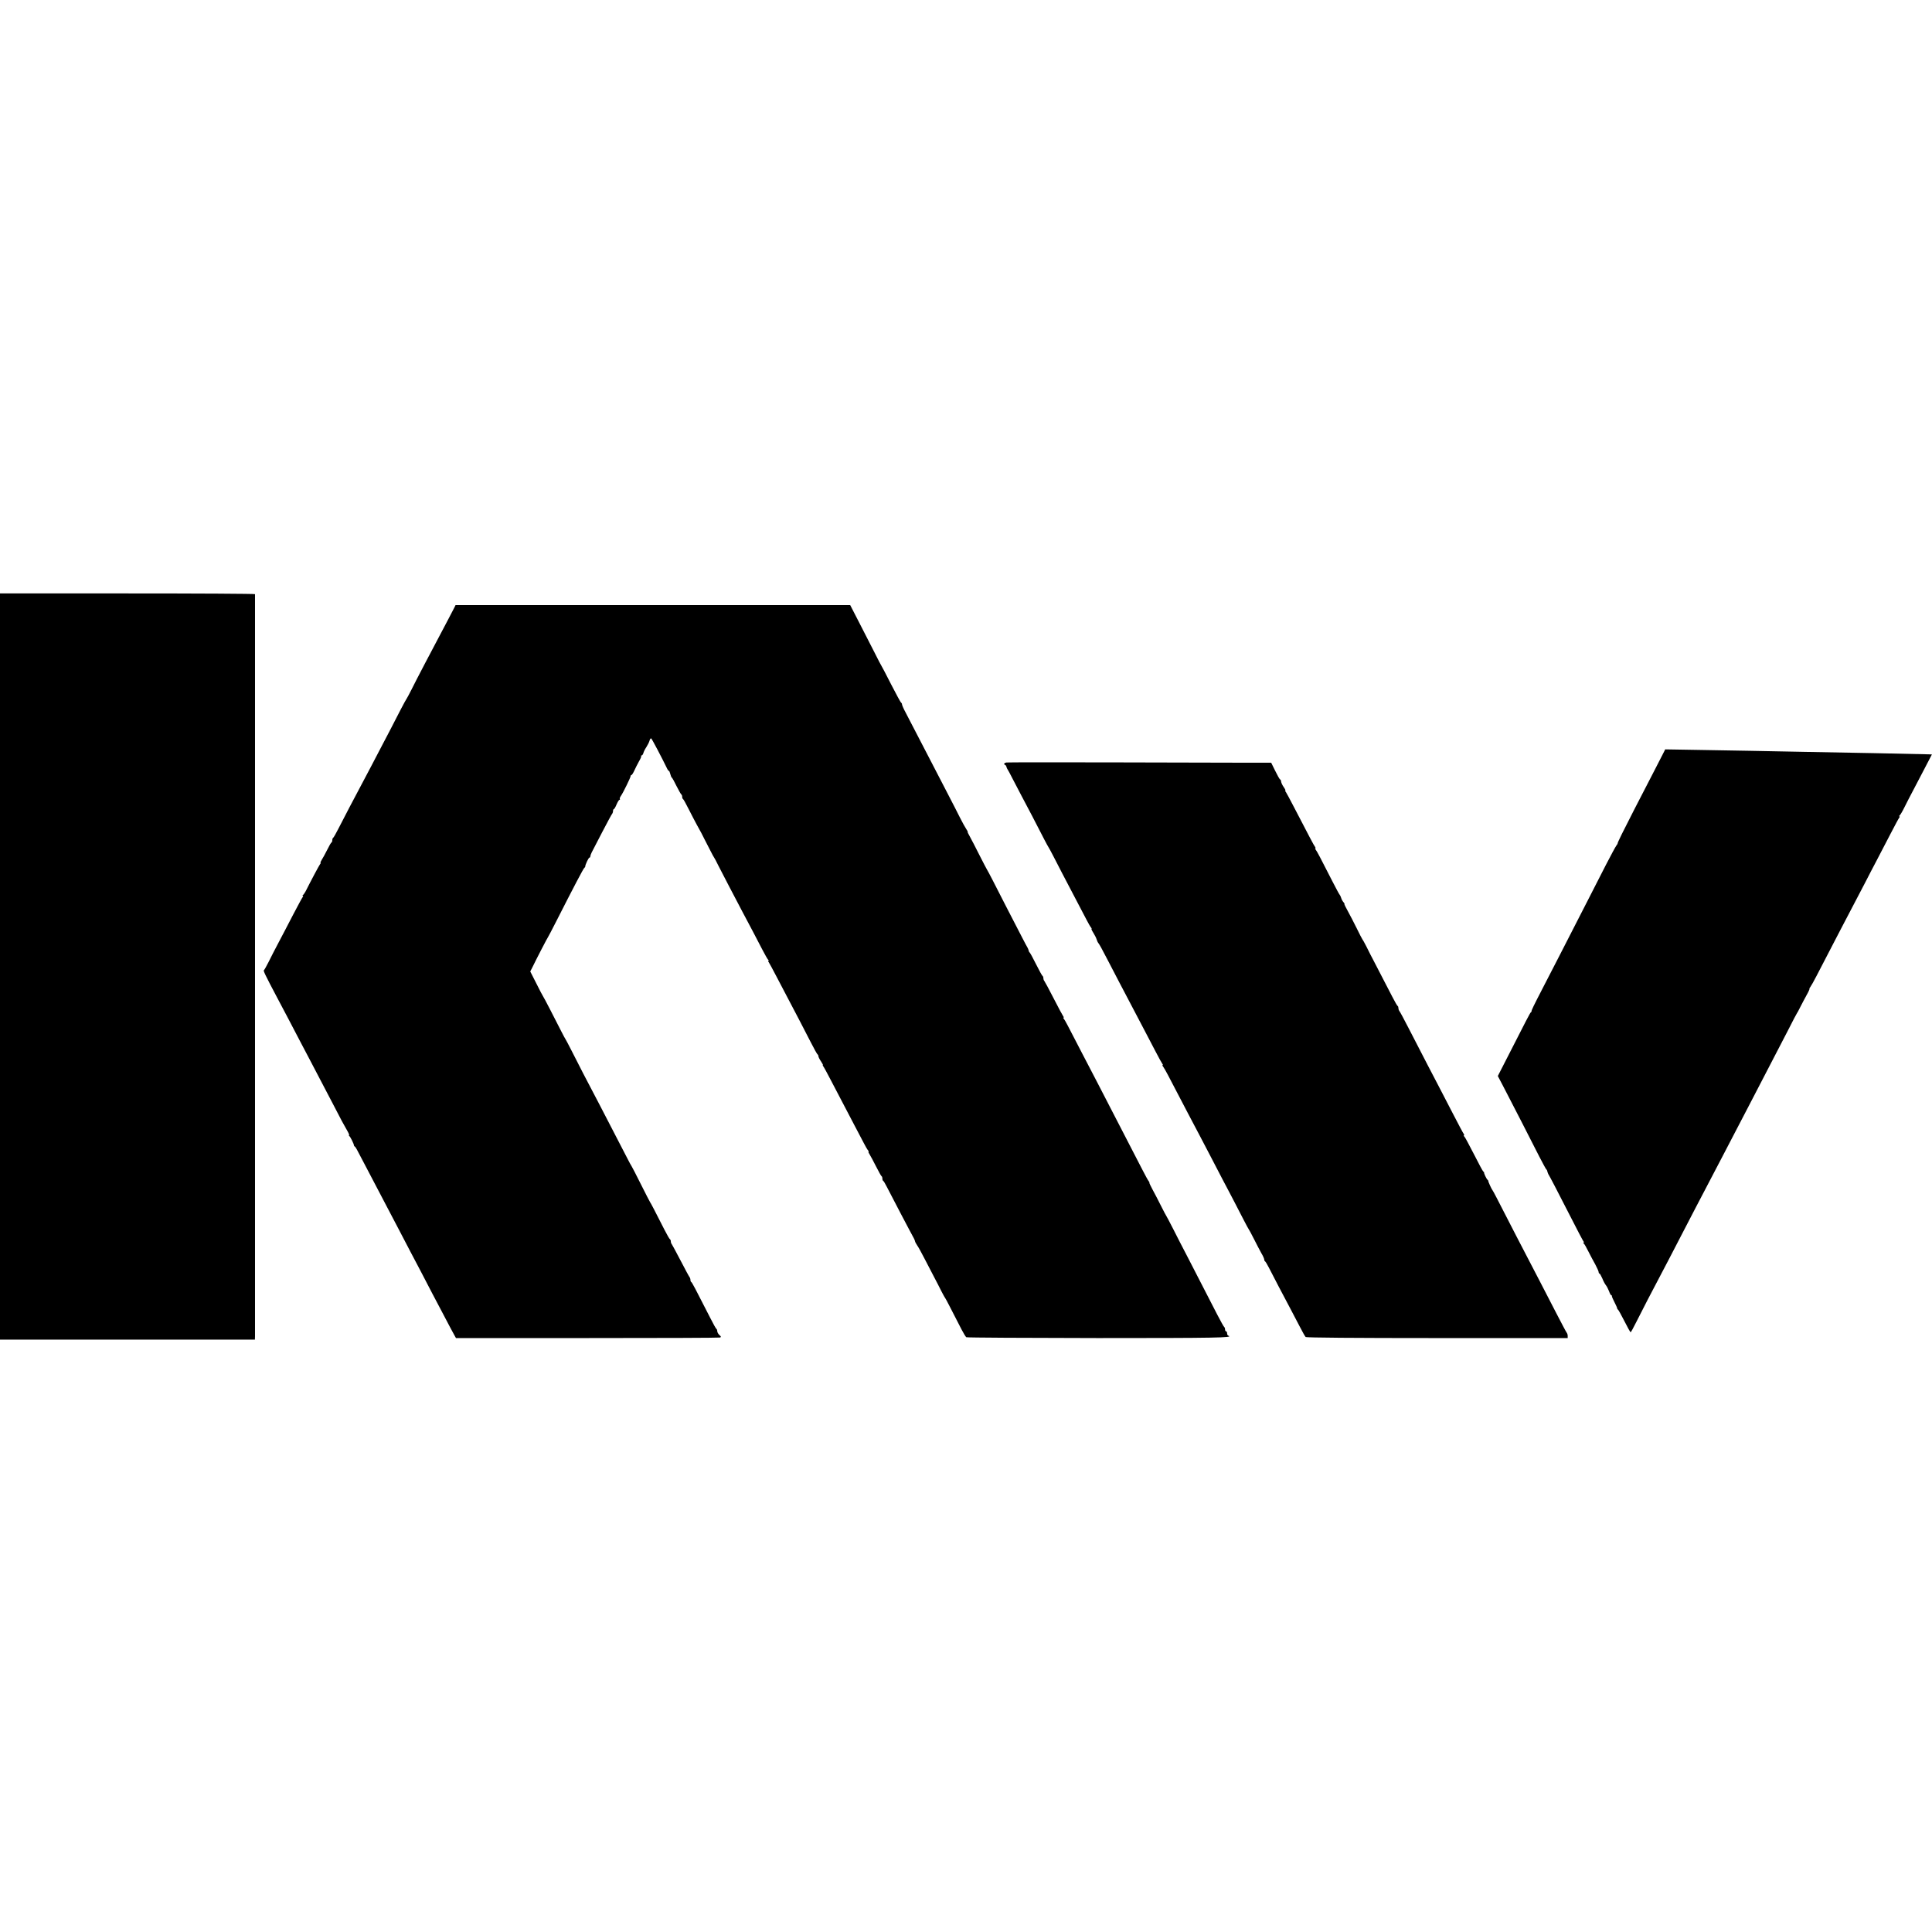
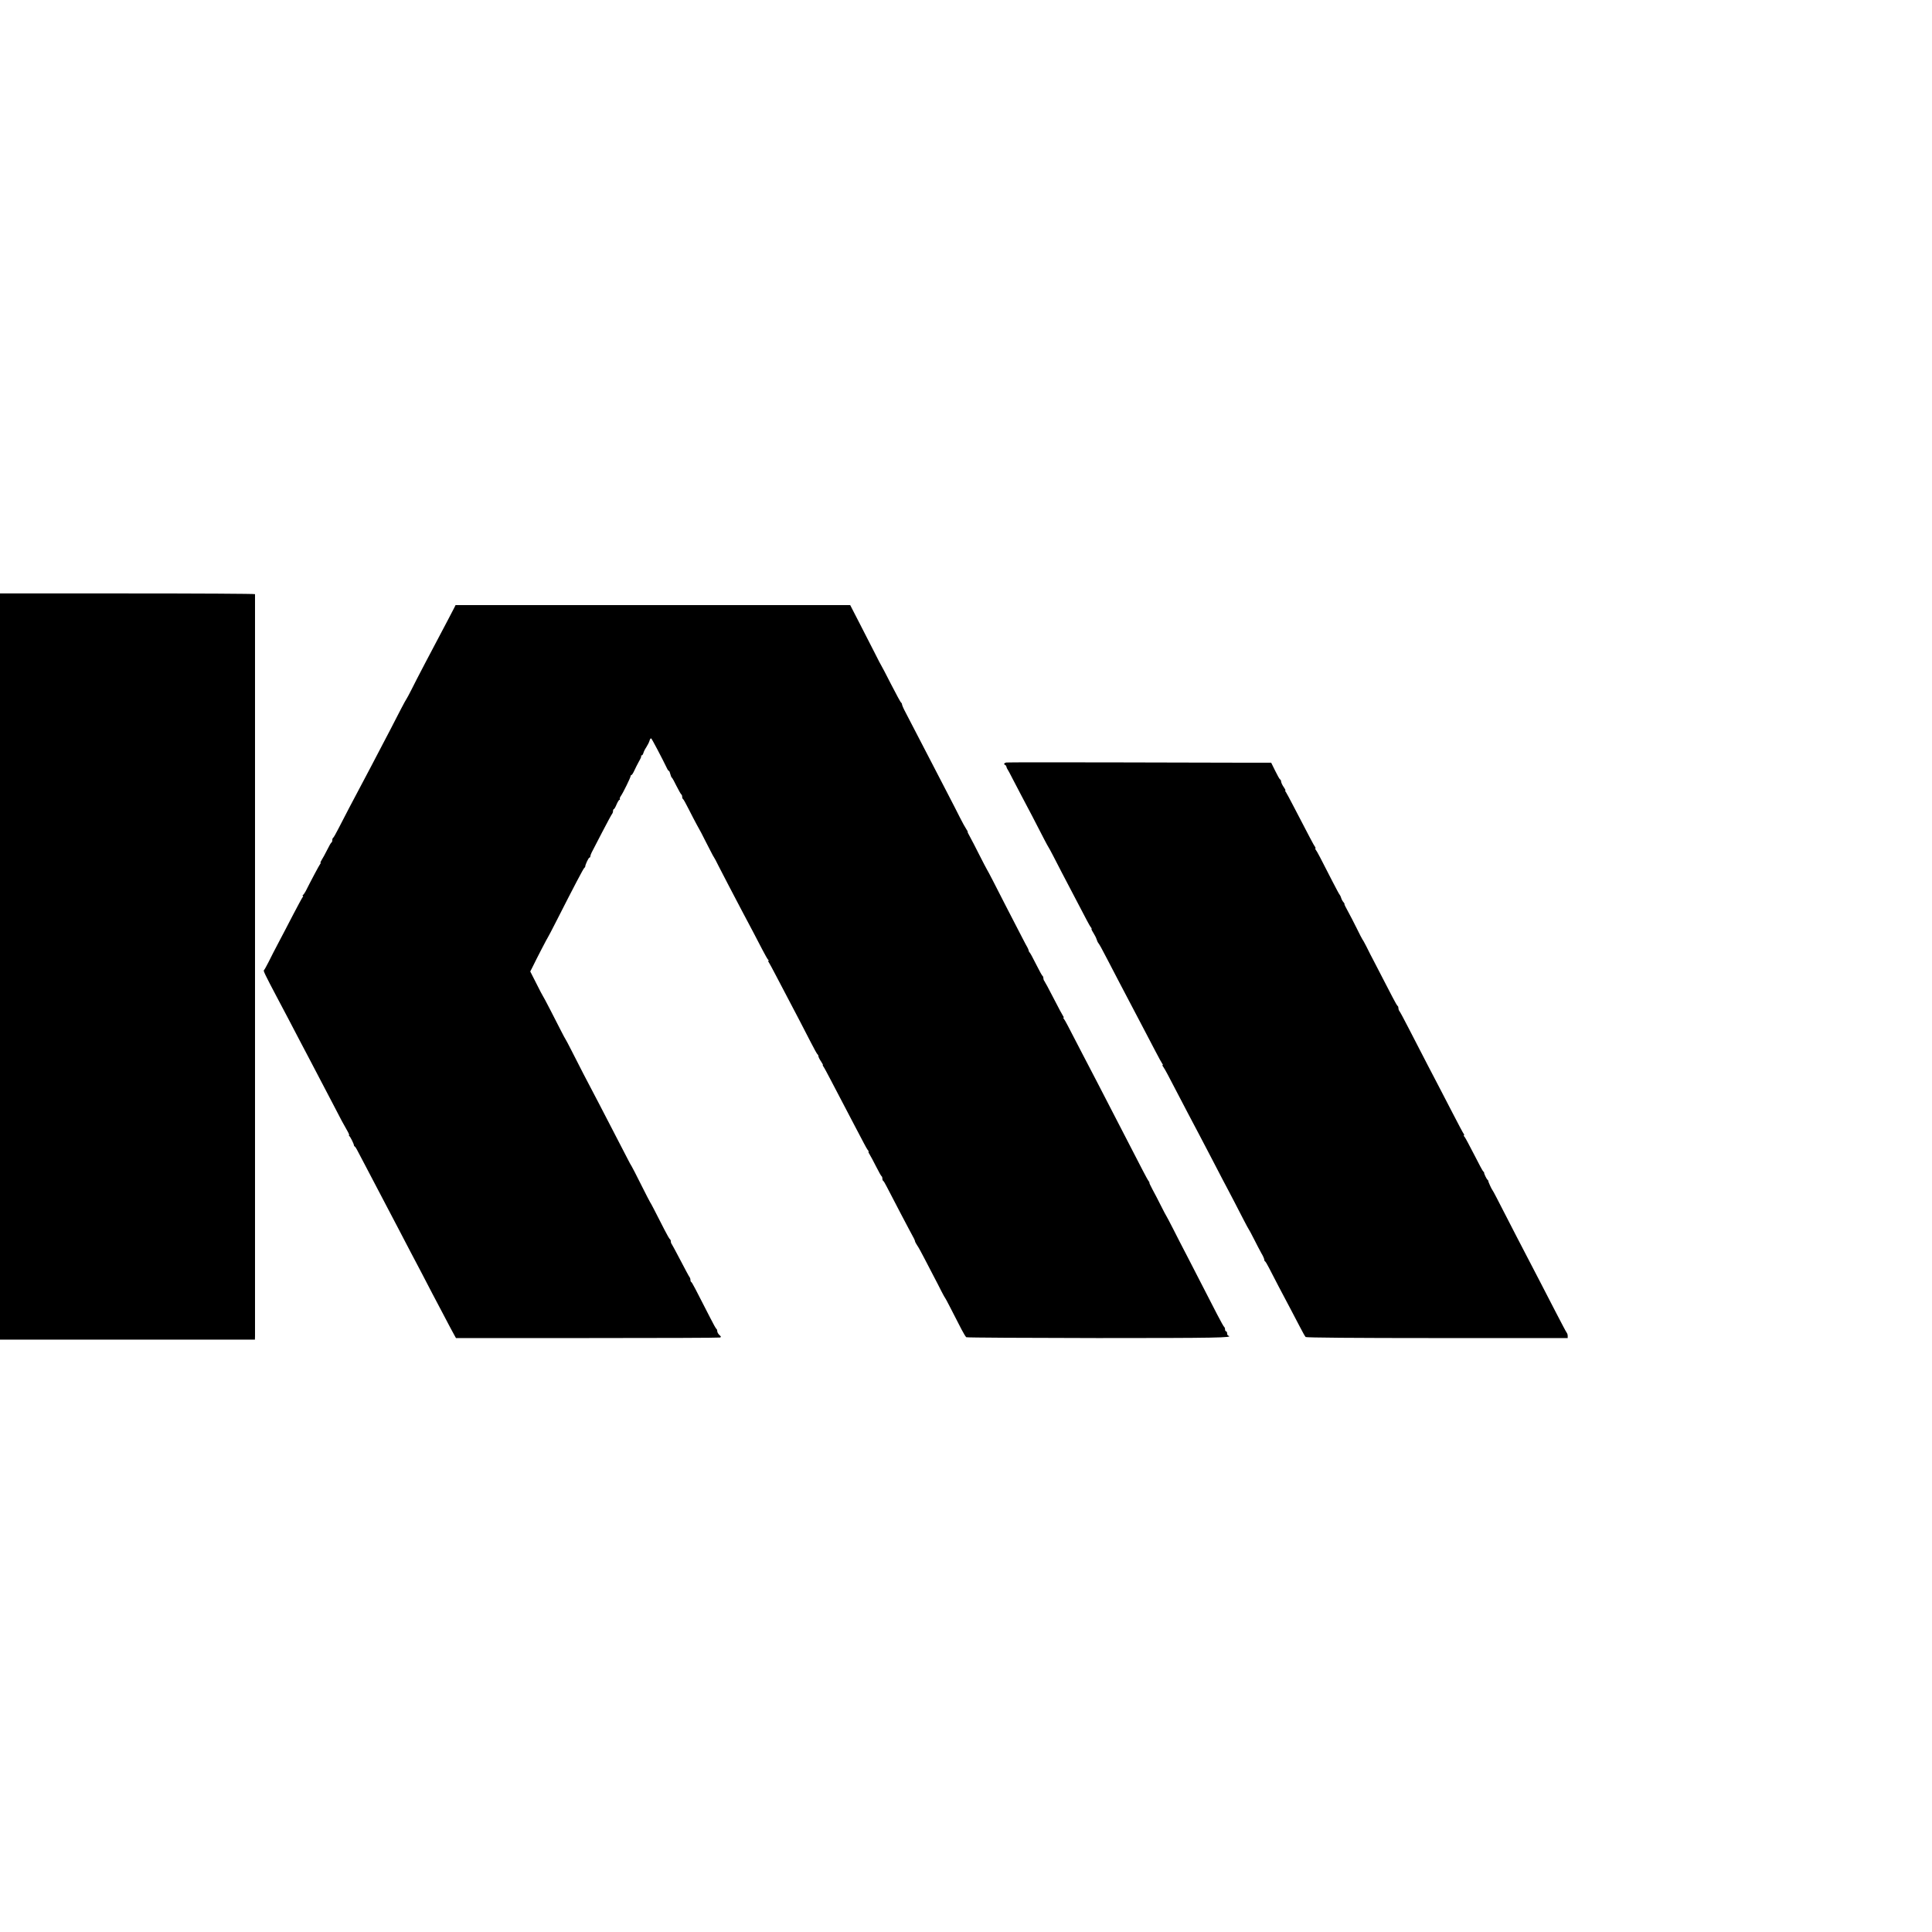
<svg xmlns="http://www.w3.org/2000/svg" version="1.0" width="1872pt" height="1872pt" viewBox="0 0 1872 1872" preserveAspectRatio="xMidYMid meet">
  <g transform="translate(0,1872) scale(0.1,-0.1)" fill="#000000" stroke="none">
    <path d="M0 9355 l0 -3615 1235 0 1235 0 1 33 c0 42 0 7180 0 7190 -1 4 -557 7 -1236 7 l-1235 0 0 -3615z" />
    <path d="M4404 12836 c-6 -12 -34 -66 -63 -121 -179 -338 -303 -574 -353 -675 -24 -47 -45 -87 -48 -90 -3 -3 -28 -48 -55 -100 -83 -162 -135 -262 -179 -345 -23 -44 -75 -143 -115 -220 -41 -77 -90 -171 -111 -210 -41 -76 -138 -261 -204 -390 -22 -44 -44 -81 -48 -83 -5 -2 -8 -12 -8 -22 0 -10 -3 -20 -7 -22 -5 -1 -24 -34 -43 -73 -19 -38 -43 -82 -53 -97 -10 -16 -15 -28 -11 -28 3 0 2 -6 -4 -12 -9 -11 -91 -165 -140 -263 -9 -16 -20 -33 -26 -37 -6 -4 -7 -8 -2 -8 5 0 4 -6 -1 -12 -6 -7 -48 -85 -94 -173 -45 -88 -109 -209 -141 -270 -32 -60 -75 -144 -95 -185 -21 -41 -41 -78 -46 -81 -7 -5 11 -43 125 -259 28 -52 78 -147 111 -210 33 -63 84 -162 115 -220 30 -58 75 -143 100 -190 24 -47 70 -134 102 -195 32 -60 87 -166 123 -235 67 -131 99 -190 135 -252 12 -21 18 -38 14 -38 -4 0 -2 -4 3 -8 10 -7 45 -78 44 -88 0 -4 3 -10 8 -13 10 -7 11 -9 98 -176 37 -71 90 -173 118 -225 116 -222 158 -301 215 -410 33 -63 81 -155 107 -205 26 -49 75 -142 108 -205 33 -63 80 -153 104 -200 25 -47 77 -146 116 -220 39 -74 80 -153 93 -175 l22 -40 1271 0 c700 0 1279 2 1287 5 13 5 12 9 -5 24 -12 11 -21 27 -21 37 0 9 -3 19 -7 21 -5 2 -32 50 -61 108 -145 285 -177 345 -184 348 -5 2 -8 11 -8 21 0 9 -4 21 -9 27 -5 5 -43 77 -86 159 -43 83 -82 154 -86 160 -5 5 -9 17 -9 26 0 10 -4 19 -8 21 -5 2 -29 44 -54 93 -94 185 -133 260 -138 265 -3 3 -43 82 -90 175 -47 94 -87 172 -90 175 -3 3 -24 41 -46 85 -97 188 -187 360 -264 510 -46 88 -117 223 -157 300 -40 77 -94 183 -120 235 -27 52 -50 97 -53 100 -3 3 -22 39 -43 80 -21 41 -69 134 -105 205 -37 72 -69 132 -72 135 -3 3 -31 57 -63 121 l-59 116 19 37 c44 91 148 291 153 296 3 3 39 73 81 155 167 329 262 510 271 516 5 3 9 9 9 13 -2 14 32 86 40 86 5 0 9 6 9 13 0 6 6 23 13 37 7 14 53 102 101 195 49 94 92 174 97 179 5 6 9 18 9 28 0 10 4 18 8 18 4 0 16 20 26 45 11 25 23 45 28 45 5 0 7 4 4 8 -3 5 2 19 11 31 22 32 93 177 93 190 0 6 4 11 8 11 5 0 17 19 28 43 10 23 31 63 45 89 15 25 25 49 22 52 -4 3 -2 6 4 6 6 0 13 10 17 23 3 13 16 39 29 58 13 20 27 48 31 63 4 15 11 24 16 21 7 -4 109 -198 154 -292 6 -13 14 -23 18 -23 3 0 9 -13 13 -30 4 -16 10 -32 15 -35 5 -3 25 -40 46 -83 21 -42 42 -78 46 -80 4 -2 8 -12 8 -22 0 -10 3 -20 8 -22 4 -1 29 -46 55 -98 26 -52 62 -120 78 -150 17 -30 37 -66 44 -80 7 -14 23 -45 35 -69 13 -25 37 -72 54 -105 17 -34 33 -63 36 -66 3 -3 22 -39 42 -80 21 -41 66 -129 101 -195 35 -66 94 -178 130 -248 37 -70 85 -160 106 -200 21 -40 60 -115 87 -167 27 -52 53 -98 59 -102 5 -4 6 -8 1 -8 -5 0 -4 -6 2 -12 5 -7 38 -67 72 -133 35 -66 88 -167 118 -225 78 -147 147 -281 217 -417 33 -65 63 -119 68 -121 4 -2 7 -9 7 -16 0 -7 11 -30 25 -50 13 -20 22 -36 18 -36 -3 0 -1 -6 4 -12 6 -7 41 -71 78 -143 71 -136 121 -231 225 -430 35 -66 75 -144 91 -173 15 -29 32 -59 39 -67 7 -8 9 -15 6 -15 -4 0 1 -12 11 -27 10 -16 38 -68 63 -118 25 -49 48 -91 53 -93 4 -2 7 -12 7 -22 0 -10 3 -20 8 -22 4 -1 20 -28 35 -58 85 -164 193 -371 217 -415 50 -91 54 -100 56 -112 1 -7 11 -25 21 -40 11 -15 43 -73 71 -128 28 -55 69 -134 91 -175 22 -41 54 -104 72 -140 18 -36 36 -67 39 -70 4 -4 52 -97 157 -302 19 -37 40 -71 46 -75 7 -4 581 -7 1275 -8 1143 0 1322 3 1264 23 -7 2 -12 12 -12 23 0 10 -4 19 -10 19 -5 0 -10 9 -10 19 0 11 -4 21 -8 23 -4 2 -35 57 -69 123 -66 129 -152 296 -283 550 -46 88 -111 214 -144 280 -34 66 -63 122 -66 125 -3 3 -25 46 -50 95 -25 50 -61 120 -82 158 -20 37 -34 67 -31 67 3 0 0 6 -6 14 -7 8 -34 57 -60 108 -74 143 -329 637 -438 848 -36 69 -104 199 -151 290 -140 272 -162 313 -173 327 -7 7 -8 13 -4 13 4 0 3 6 -3 13 -5 6 -47 84 -92 172 -45 88 -86 164 -91 170 -5 5 -9 17 -9 26 0 10 -3 19 -7 21 -5 2 -33 53 -63 113 -30 61 -59 113 -63 116 -5 3 -9 12 -10 20 -2 8 -7 21 -12 29 -5 8 -27 49 -48 90 -88 169 -243 471 -288 560 -27 52 -52 100 -56 105 -4 6 -37 69 -73 140 -36 72 -77 151 -92 178 -15 26 -25 47 -22 47 3 0 -3 12 -14 28 -10 15 -37 63 -59 107 -22 44 -77 152 -123 240 -45 88 -116 225 -158 305 -130 252 -214 413 -248 478 -19 35 -34 70 -34 77 0 7 -4 15 -9 17 -4 2 -48 82 -97 178 -49 96 -91 177 -94 180 -3 3 -32 59 -65 125 -34 66 -101 197 -149 291 l-88 171 -1912 0 -1912 0 -10 -21z" />
-     <path d="M16124 11437 c-10 -20 -122 -239 -287 -557 -106 -206 -164 -324 -163 -331 1 -3 -5 -13 -13 -23 -7 -9 -52 -92 -100 -185 -47 -93 -121 -238 -165 -323 -266 -520 -360 -703 -443 -863 -94 -182 -116 -227 -113 -234 1 -2 -2 -7 -7 -10 -8 -6 -41 -70 -233 -447 l-87 -170 50 -95 c82 -157 287 -557 351 -684 34 -66 65 -123 69 -126 5 -3 9 -12 10 -20 2 -8 6 -19 9 -25 13 -20 85 -158 208 -399 67 -132 127 -246 132 -252 6 -7 7 -13 2 -13 -5 0 -4 -4 1 -8 6 -4 26 -38 45 -77 19 -38 50 -96 68 -128 17 -32 32 -65 32 -73 0 -8 4 -14 8 -14 4 0 16 -21 27 -46 10 -26 26 -56 36 -68 9 -11 22 -38 30 -58 7 -21 17 -38 21 -38 4 0 7 -3 6 -7 -1 -5 10 -32 25 -60 15 -29 27 -56 26 -59 0 -4 3 -10 8 -13 5 -3 33 -54 63 -113 30 -60 57 -108 60 -107 3 0 28 46 56 102 55 110 157 307 221 427 22 41 66 125 97 185 180 348 365 703 406 780 20 39 72 138 115 220 43 83 99 191 125 240 26 50 82 158 125 240 43 83 104 200 135 260 109 209 172 330 249 480 42 83 78 152 81 155 3 3 19 32 35 65 17 33 44 85 62 117 18 32 29 58 26 58 -3 0 0 7 7 15 7 9 34 56 59 105 88 171 174 336 231 445 117 223 174 333 238 455 35 69 88 170 117 225 29 55 87 168 130 250 43 83 82 156 88 163 5 6 6 12 1 12 -5 0 -4 4 2 8 6 4 28 41 48 82 20 41 59 116 85 165 26 50 77 147 114 218 l66 127 -32 1 c-105 3 -882 19 -1211 24 -160 3 -392 7 -516 10 -124 2 -360 6 -525 9 l-300 5 -11 -22z" />
    <path d="M9753 11332 c-23 -3 -31 -17 -14 -24 5 -1 11 -10 13 -18 2 -8 5 -17 8 -20 3 -3 30 -52 59 -110 30 -58 66 -127 81 -155 31 -57 166 -315 219 -420 20 -38 38 -72 41 -75 3 -3 23 -41 46 -85 38 -76 102 -197 237 -455 33 -63 72 -139 88 -168 15 -29 32 -59 39 -67 7 -8 10 -15 6 -15 -3 0 4 -17 17 -37 13 -21 28 -49 32 -63 4 -14 12 -32 19 -40 14 -20 24 -37 93 -170 32 -61 78 -151 103 -198 151 -288 213 -406 253 -482 24 -47 70 -134 102 -195 31 -60 62 -116 67 -122 6 -7 7 -13 3 -13 -4 0 -2 -7 5 -15 7 -9 27 -44 45 -78 33 -64 119 -229 197 -377 25 -47 77 -146 116 -220 38 -74 90 -173 115 -220 24 -47 71 -137 104 -200 34 -63 84 -160 113 -215 29 -55 71 -136 93 -180 23 -44 43 -82 46 -85 3 -3 26 -45 51 -95 25 -49 57 -112 72 -138 16 -26 28 -54 28 -62 0 -7 3 -15 8 -17 4 -1 21 -30 38 -63 33 -66 141 -272 212 -405 25 -47 65 -123 89 -170 24 -47 48 -89 54 -95 6 -6 468 -10 1274 -10 l1265 0 0 21 c0 11 -4 24 -9 30 -5 5 -52 95 -106 199 -54 105 -124 240 -155 300 -138 265 -322 619 -419 810 -20 39 -38 72 -41 75 -7 7 -40 79 -39 86 0 4 -3 10 -8 13 -9 6 -36 63 -33 70 1 2 -2 7 -8 10 -5 3 -44 76 -87 161 -44 85 -85 163 -93 173 -9 9 -12 17 -7 17 4 0 3 6 -2 13 -6 6 -54 98 -108 202 -54 105 -117 226 -140 270 -43 81 -133 255 -285 550 -45 88 -86 164 -91 169 -5 6 -9 18 -9 27 0 10 -3 19 -7 21 -5 2 -29 44 -54 93 -58 112 -174 336 -190 367 -7 13 -16 30 -20 38 -4 8 -22 44 -40 80 -18 36 -36 67 -39 70 -3 3 -27 50 -54 105 -27 55 -66 130 -87 168 -21 37 -35 67 -32 67 3 0 -1 8 -9 18 -9 9 -19 28 -23 42 -4 14 -11 27 -14 30 -4 3 -34 59 -68 125 -119 234 -153 298 -164 311 -6 8 -8 14 -4 14 4 0 3 6 -2 13 -10 11 -60 107 -208 392 -37 72 -72 136 -77 143 -6 6 -7 12 -4 12 4 0 -1 12 -12 28 -19 27 -29 50 -30 66 0 5 -4 12 -10 15 -5 3 -26 41 -47 84 l-38 77 -271 0 c-149 0 -721 2 -1271 3 -550 1 -1010 1 -1022 -1z" />
  </g>
</svg>